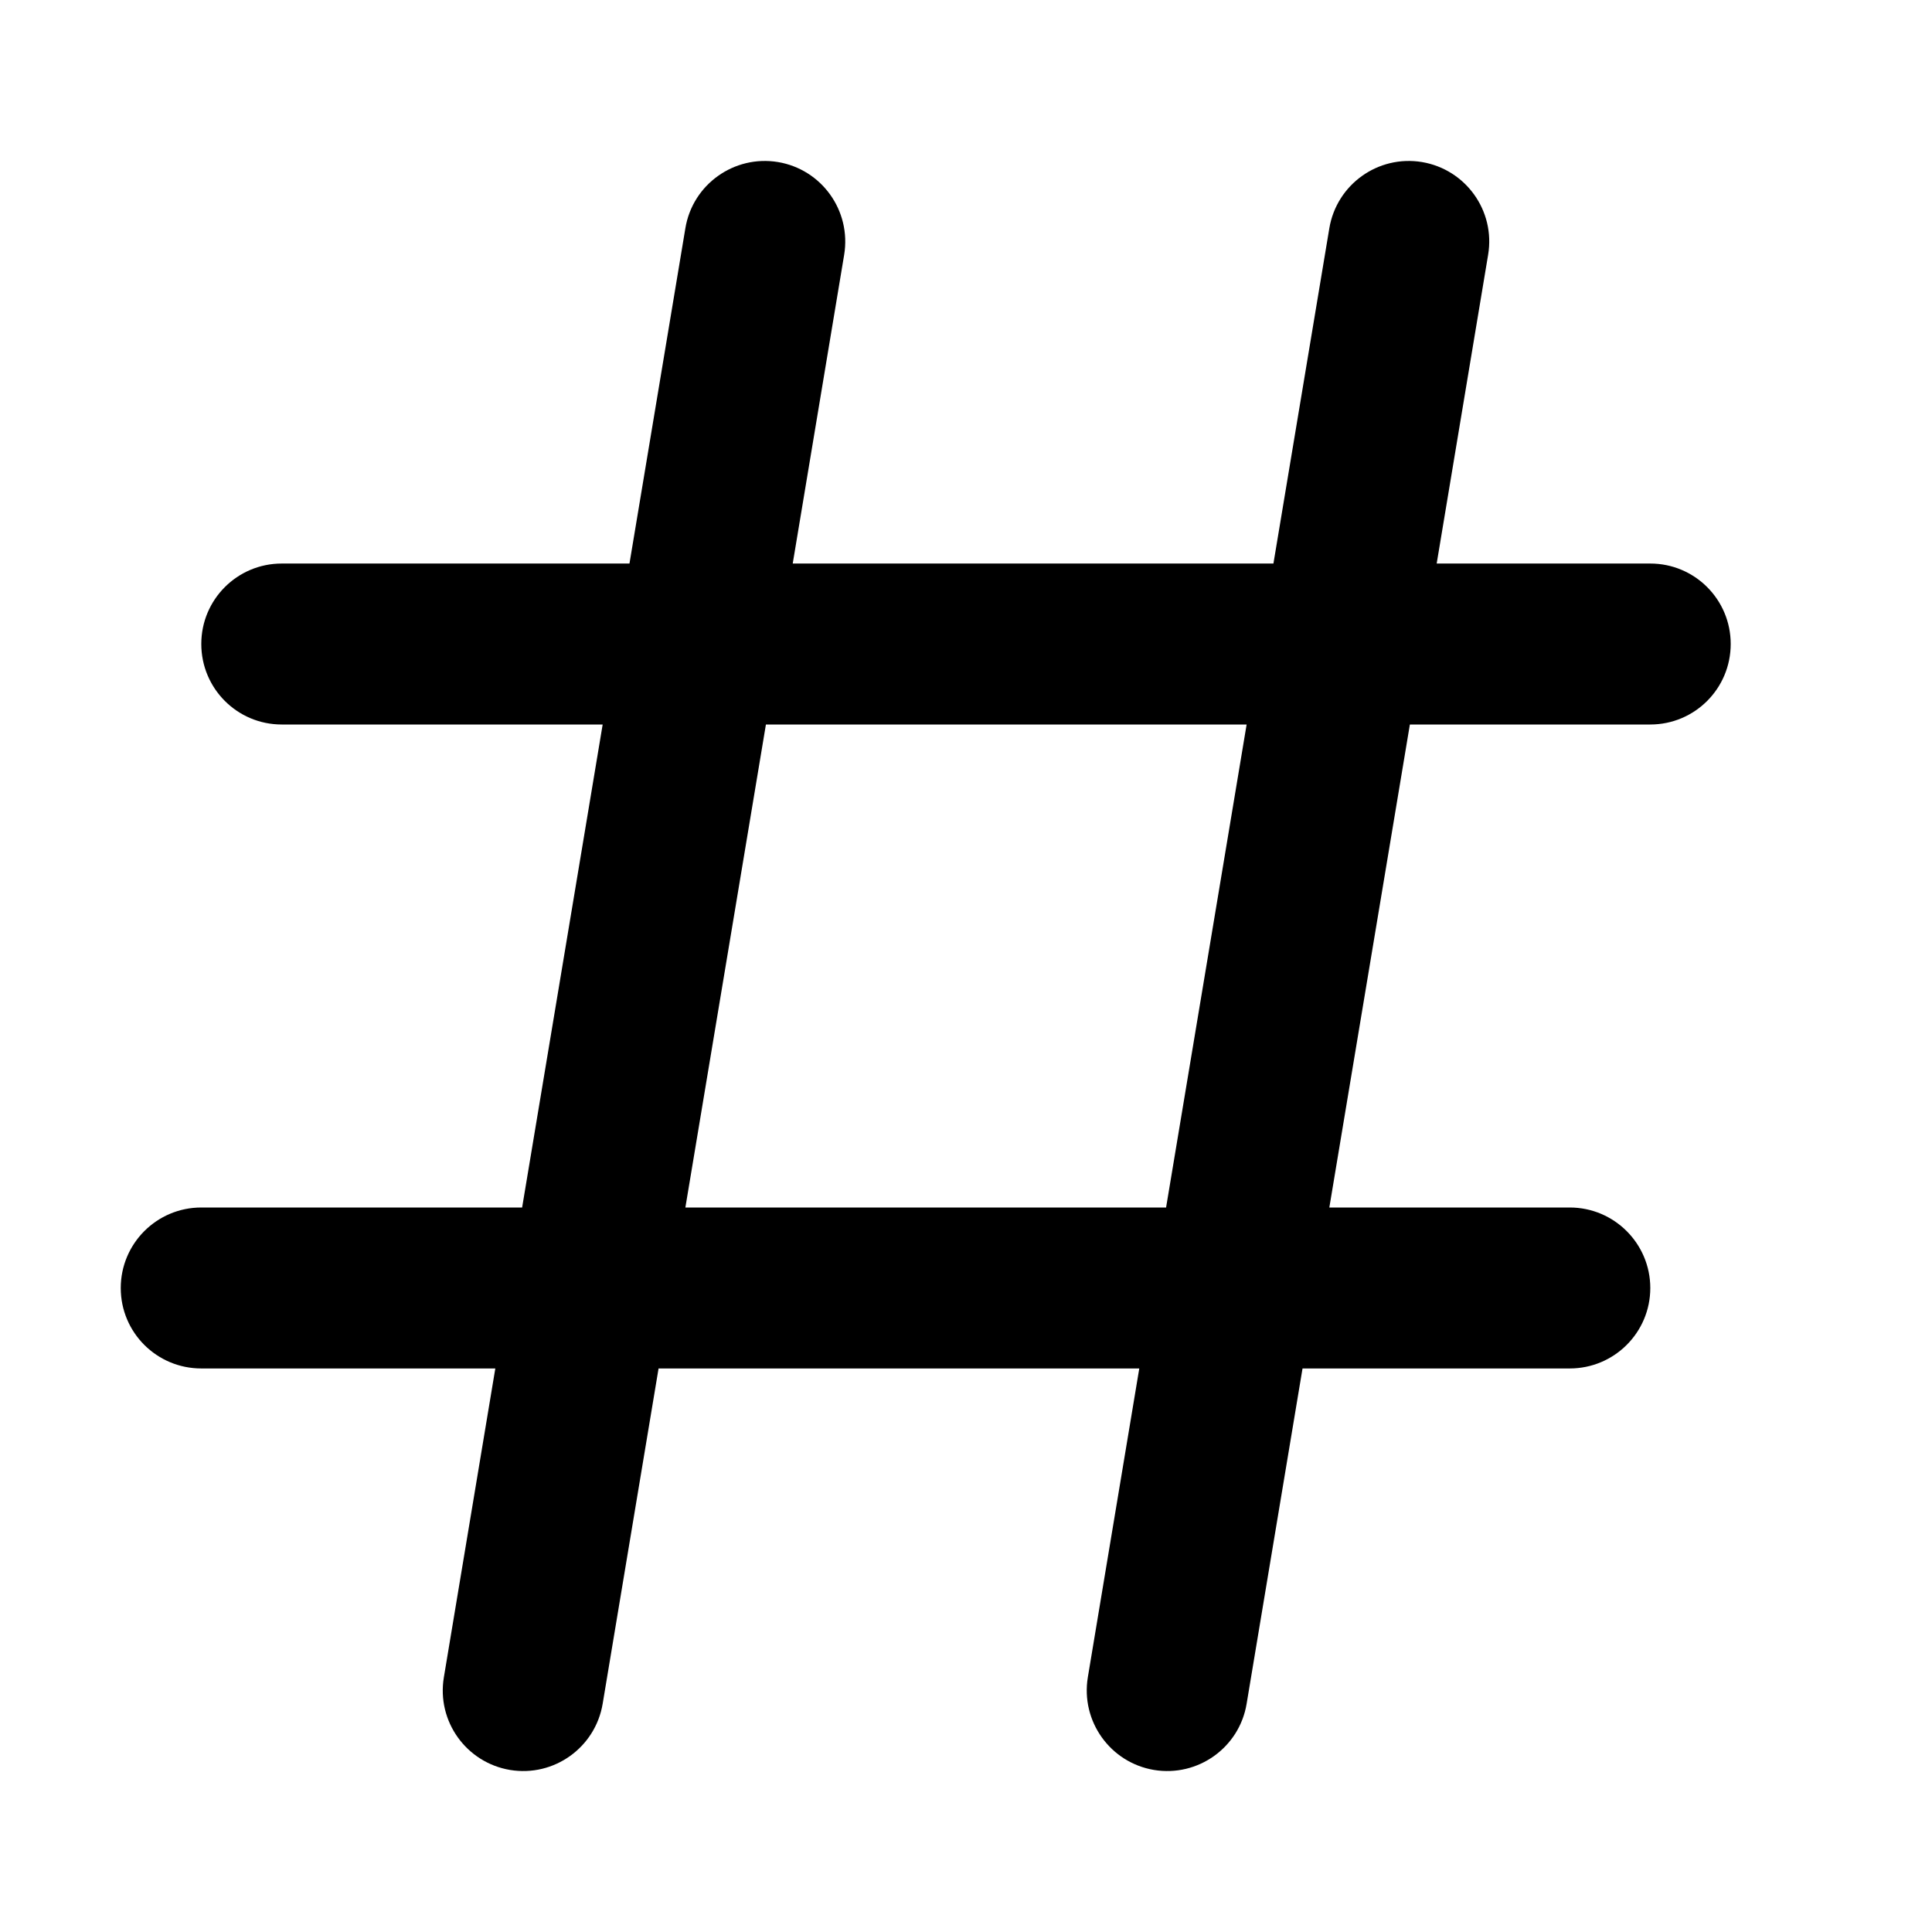
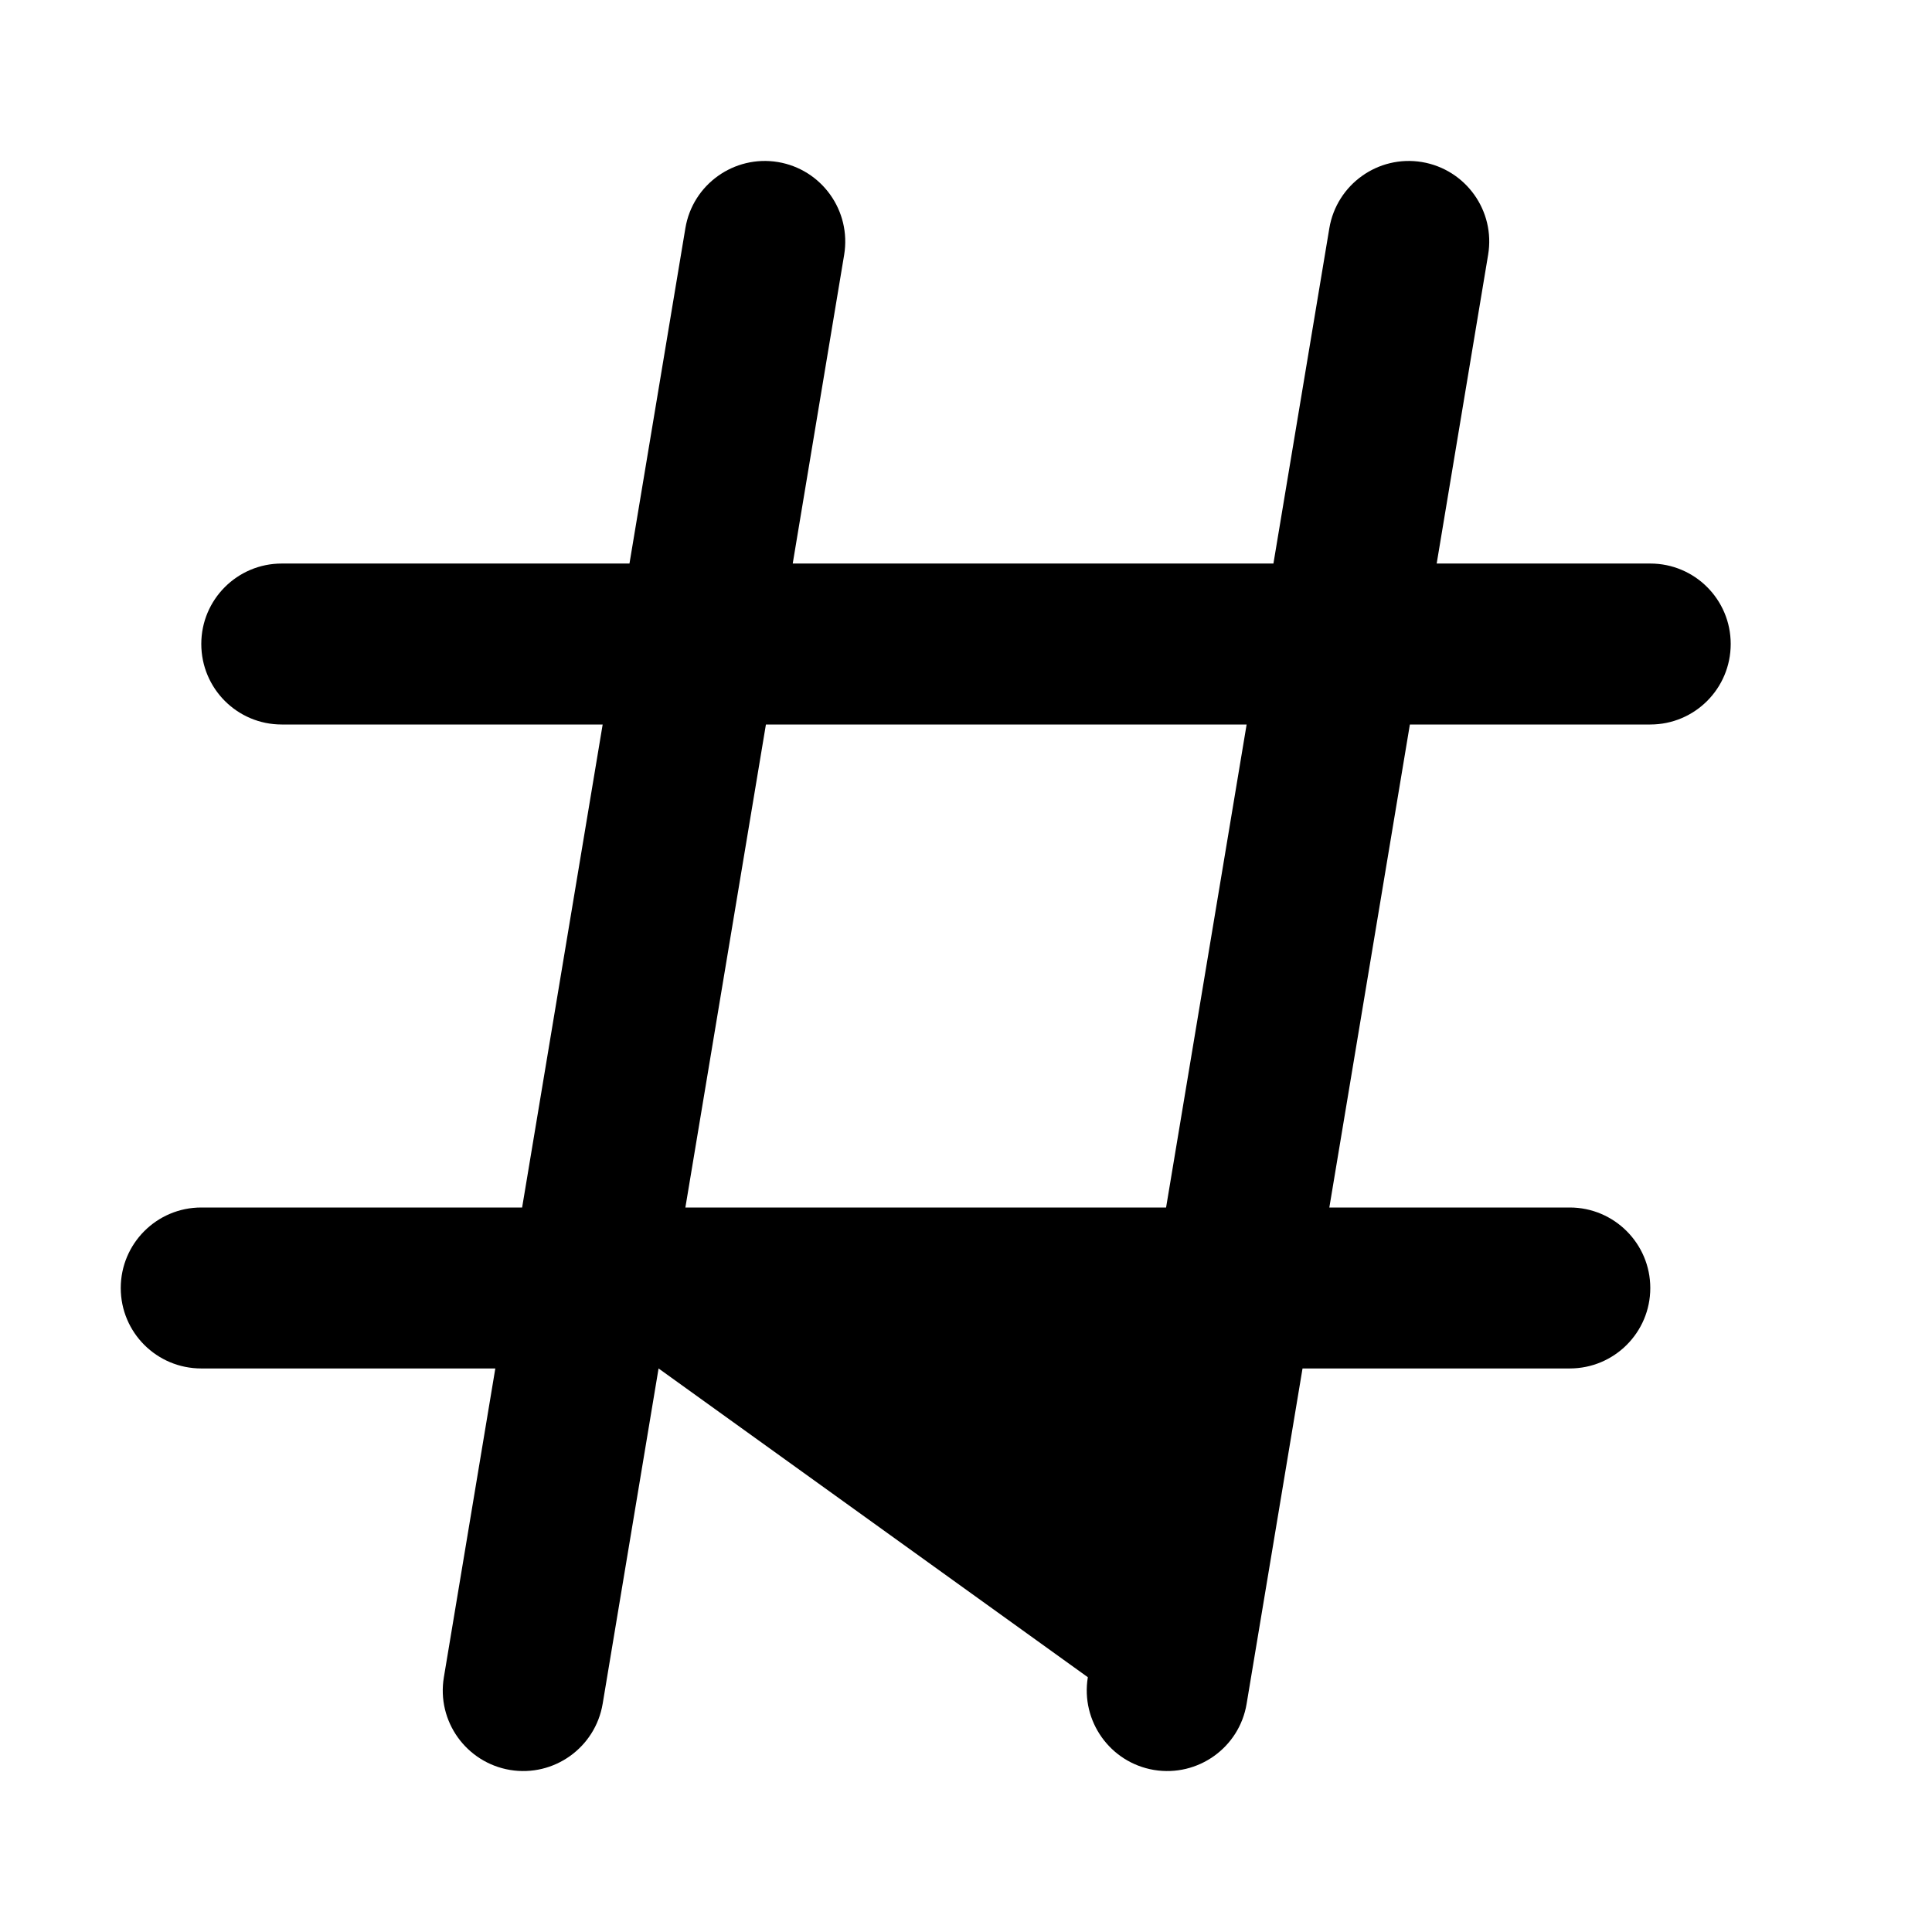
<svg xmlns="http://www.w3.org/2000/svg" width="16" height="16" viewBox="0 0 16 16" fill="none">
-   <path fill-rule="evenodd" clip-rule="evenodd" d="M6.991 2.11C7.051 1.746 6.806 1.403 6.443 1.342C6.08 1.282 5.736 1.527 5.676 1.89L5.213 4.667H2.333C1.965 4.667 1.667 4.965 1.667 5.333C1.667 5.702 1.965 6 2.333 6H4.991L4.324 10H1.667C1.298 10 1 10.299 1 10.667C1 11.035 1.298 11.333 1.667 11.333H4.102L3.676 13.89C3.615 14.254 3.861 14.597 4.224 14.658C4.587 14.718 4.93 14.473 4.991 14.11L5.454 11.333H9.435L9.009 13.89C8.949 14.254 9.194 14.597 9.557 14.658C9.92 14.718 10.264 14.473 10.324 14.11L10.787 11.333H13C13.368 11.333 13.667 11.035 13.667 10.667C13.667 10.299 13.368 10 13 10H11.009L11.676 6H13.667C14.035 6 14.333 5.702 14.333 5.333C14.333 4.965 14.035 4.667 13.667 4.667H11.898L12.324 2.11C12.385 1.746 12.139 1.403 11.776 1.342C11.413 1.282 11.07 1.527 11.009 1.89L10.546 4.667H6.565L6.991 2.11ZM9.657 10L10.324 6H6.343L5.676 10H9.657Z" fill="currentColor" />
+   <path fill-rule="evenodd" clip-rule="evenodd" d="M6.991 2.11C7.051 1.746 6.806 1.403 6.443 1.342C6.08 1.282 5.736 1.527 5.676 1.89L5.213 4.667H2.333C1.965 4.667 1.667 4.965 1.667 5.333C1.667 5.702 1.965 6 2.333 6H4.991L4.324 10H1.667C1.298 10 1 10.299 1 10.667C1 11.035 1.298 11.333 1.667 11.333H4.102L3.676 13.89C3.615 14.254 3.861 14.597 4.224 14.658C4.587 14.718 4.93 14.473 4.991 14.11L5.454 11.333L9.009 13.89C8.949 14.254 9.194 14.597 9.557 14.658C9.92 14.718 10.264 14.473 10.324 14.11L10.787 11.333H13C13.368 11.333 13.667 11.035 13.667 10.667C13.667 10.299 13.368 10 13 10H11.009L11.676 6H13.667C14.035 6 14.333 5.702 14.333 5.333C14.333 4.965 14.035 4.667 13.667 4.667H11.898L12.324 2.11C12.385 1.746 12.139 1.403 11.776 1.342C11.413 1.282 11.07 1.527 11.009 1.89L10.546 4.667H6.565L6.991 2.11ZM9.657 10L10.324 6H6.343L5.676 10H9.657Z" fill="currentColor" />
</svg>